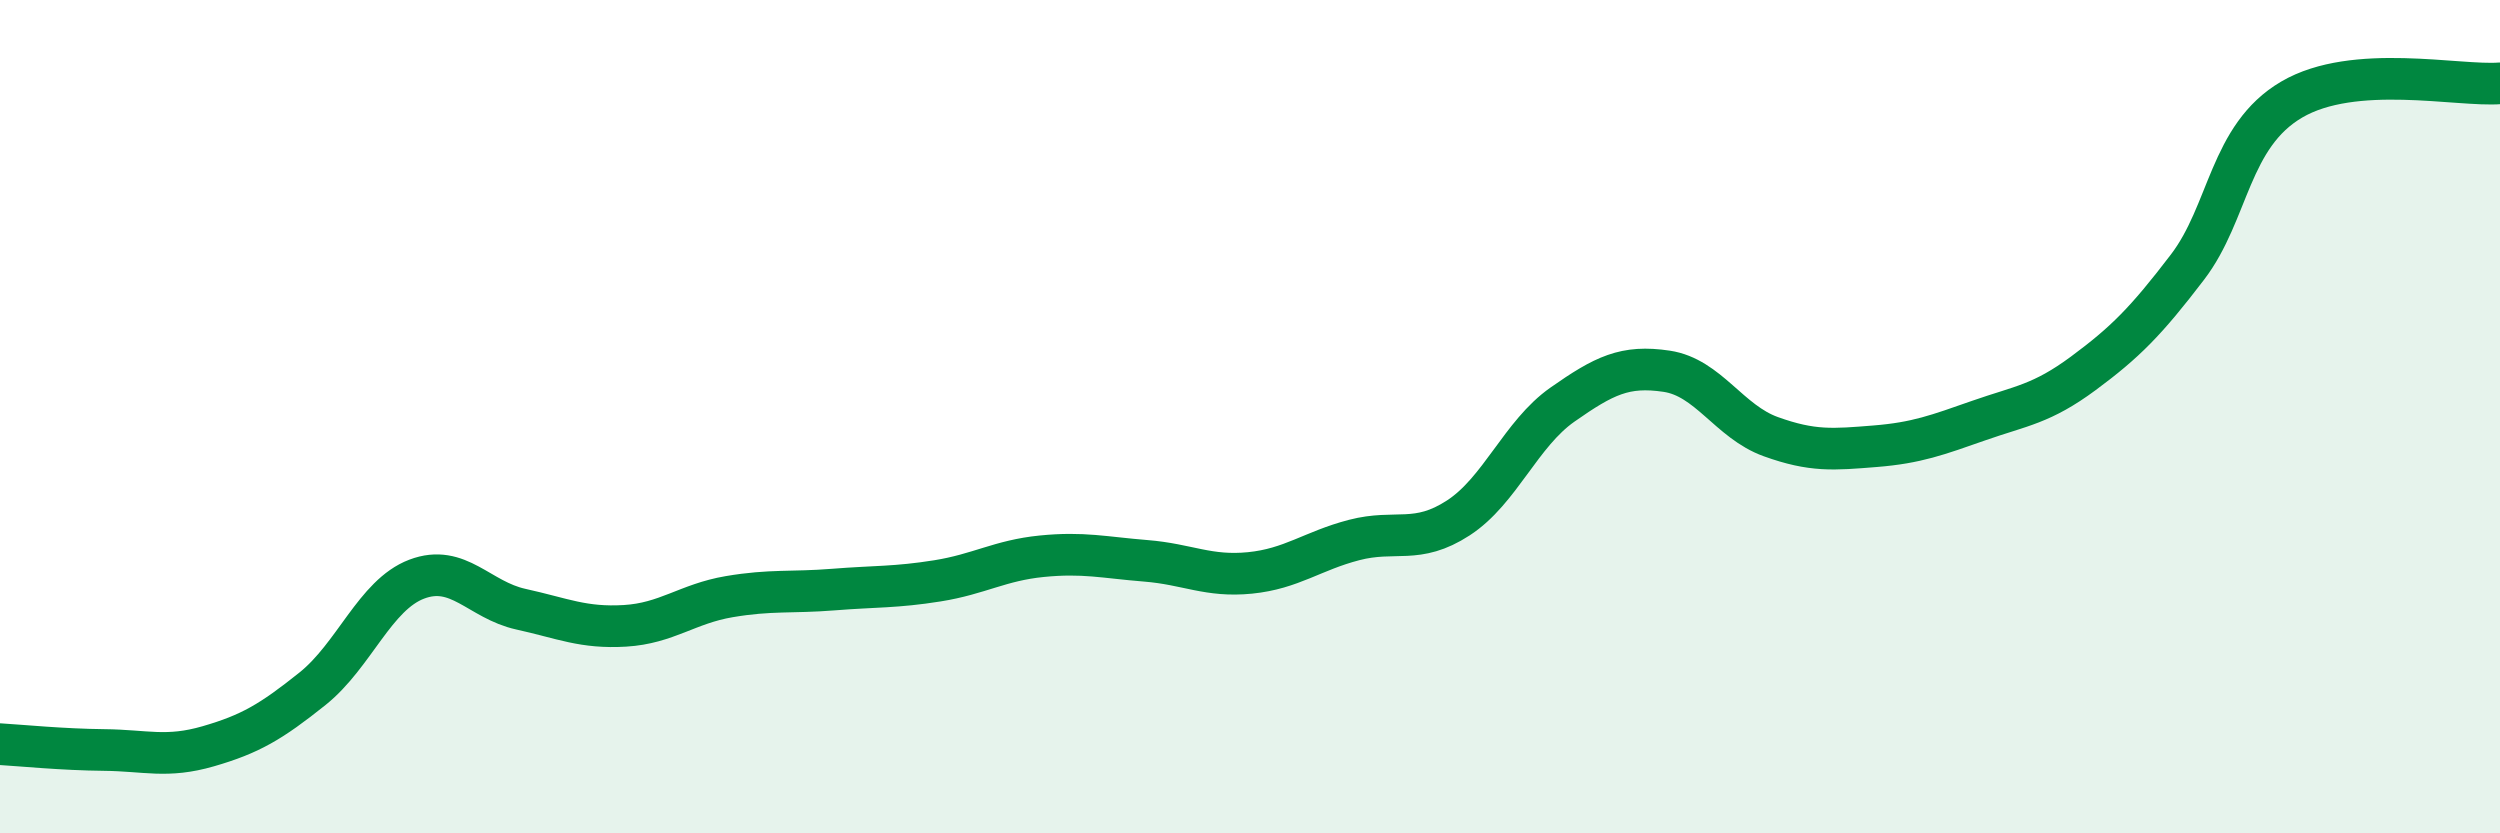
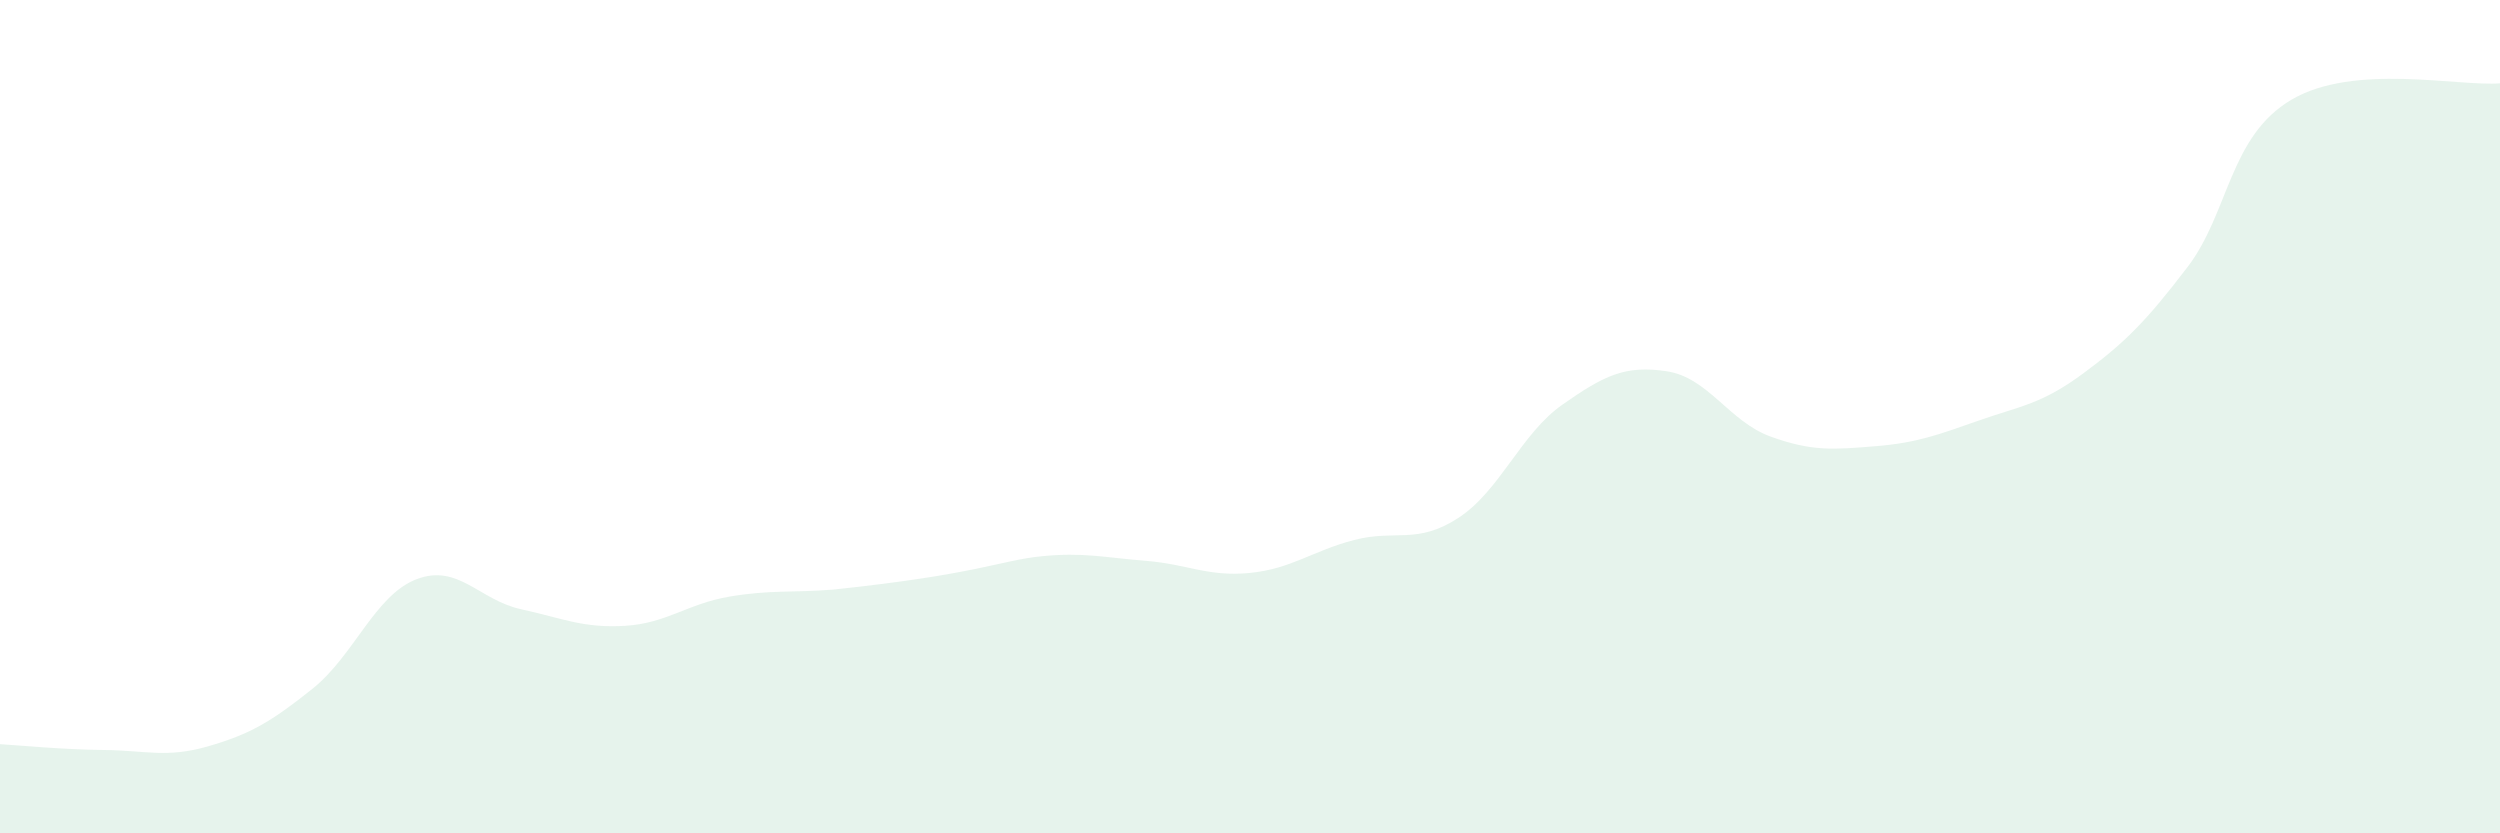
<svg xmlns="http://www.w3.org/2000/svg" width="60" height="20" viewBox="0 0 60 20">
-   <path d="M 0,17.86 C 0.5,17.89 1.5,17.99 2.5,18 C 3.5,18.01 4,18.2 5,17.91 C 6,17.62 6.5,17.33 7.5,16.53 C 8.5,15.73 9,14.28 10,13.9 C 11,13.52 11.5,14.4 12.5,14.62 C 13.5,14.84 14,15.08 15,15.02 C 16,14.96 16.5,14.49 17.5,14.32 C 18.5,14.15 19,14.23 20,14.15 C 21,14.07 21.5,14.1 22.5,13.94 C 23.5,13.78 24,13.45 25,13.35 C 26,13.25 26.5,13.38 27.5,13.46 C 28.5,13.54 29,13.85 30,13.75 C 31,13.65 31.5,13.22 32.5,12.96 C 33.5,12.7 34,13.08 35,12.43 C 36,11.78 36.5,10.41 37.5,9.71 C 38.5,9.01 39,8.76 40,8.91 C 41,9.06 41.5,10.12 42.5,10.48 C 43.5,10.84 44,10.79 45,10.71 C 46,10.63 46.5,10.44 47.5,10.09 C 48.5,9.74 49,9.7 50,8.96 C 51,8.22 51.5,7.72 52.5,6.41 C 53.5,5.1 53.5,3.27 55,2.39 C 56.5,1.51 59,2.08 60,2L60 20L0 20Z" fill="#008740" opacity="0.1" stroke-linecap="round" stroke-linejoin="round" />
-   <path d="M 0,17.86 C 0.5,17.89 1.5,17.99 2.5,18 C 3.5,18.01 4,18.2 5,17.91 C 6,17.62 6.5,17.33 7.5,16.53 C 8.5,15.73 9,14.28 10,13.9 C 11,13.52 11.5,14.4 12.5,14.62 C 13.5,14.84 14,15.08 15,15.02 C 16,14.96 16.5,14.49 17.5,14.32 C 18.5,14.15 19,14.23 20,14.15 C 21,14.07 21.5,14.1 22.5,13.94 C 23.5,13.78 24,13.45 25,13.35 C 26,13.25 26.5,13.38 27.5,13.46 C 28.5,13.54 29,13.85 30,13.75 C 31,13.65 31.5,13.22 32.5,12.96 C 33.5,12.7 34,13.08 35,12.43 C 36,11.78 36.5,10.41 37.5,9.71 C 38.5,9.01 39,8.76 40,8.91 C 41,9.06 41.5,10.12 42.5,10.48 C 43.5,10.84 44,10.79 45,10.71 C 46,10.63 46.5,10.44 47.5,10.09 C 48.5,9.74 49,9.7 50,8.96 C 51,8.22 51.5,7.72 52.5,6.41 C 53.5,5.1 53.5,3.27 55,2.39 C 56.5,1.51 59,2.08 60,2" stroke="#008740" stroke-width="1" fill="none" stroke-linecap="round" stroke-linejoin="round" />
+   <path d="M 0,17.86 C 0.5,17.89 1.5,17.99 2.5,18 C 3.5,18.01 4,18.2 5,17.91 C 6,17.62 6.5,17.33 7.5,16.53 C 8.5,15.73 9,14.28 10,13.9 C 11,13.52 11.5,14.4 12.5,14.62 C 13.5,14.84 14,15.08 15,15.02 C 16,14.96 16.5,14.49 17.5,14.32 C 18.5,14.15 19,14.23 20,14.15 C 23.5,13.78 24,13.45 25,13.35 C 26,13.25 26.5,13.38 27.5,13.46 C 28.5,13.54 29,13.85 30,13.75 C 31,13.65 31.5,13.22 32.5,12.96 C 33.5,12.7 34,13.08 35,12.43 C 36,11.78 36.5,10.41 37.5,9.71 C 38.5,9.01 39,8.76 40,8.91 C 41,9.06 41.5,10.12 42.5,10.48 C 43.5,10.84 44,10.79 45,10.71 C 46,10.63 46.5,10.44 47.5,10.09 C 48.5,9.74 49,9.7 50,8.96 C 51,8.22 51.5,7.72 52.5,6.41 C 53.5,5.1 53.5,3.27 55,2.39 C 56.5,1.51 59,2.08 60,2L60 20L0 20Z" fill="#008740" opacity="0.1" stroke-linecap="round" stroke-linejoin="round" />
</svg>